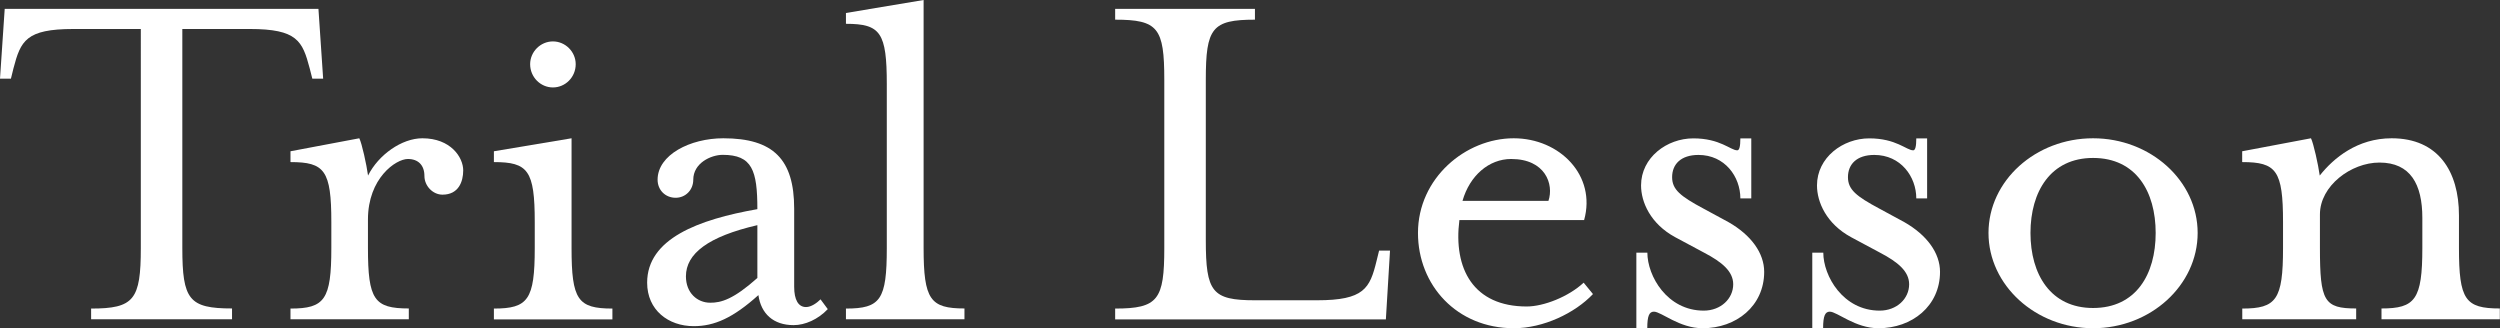
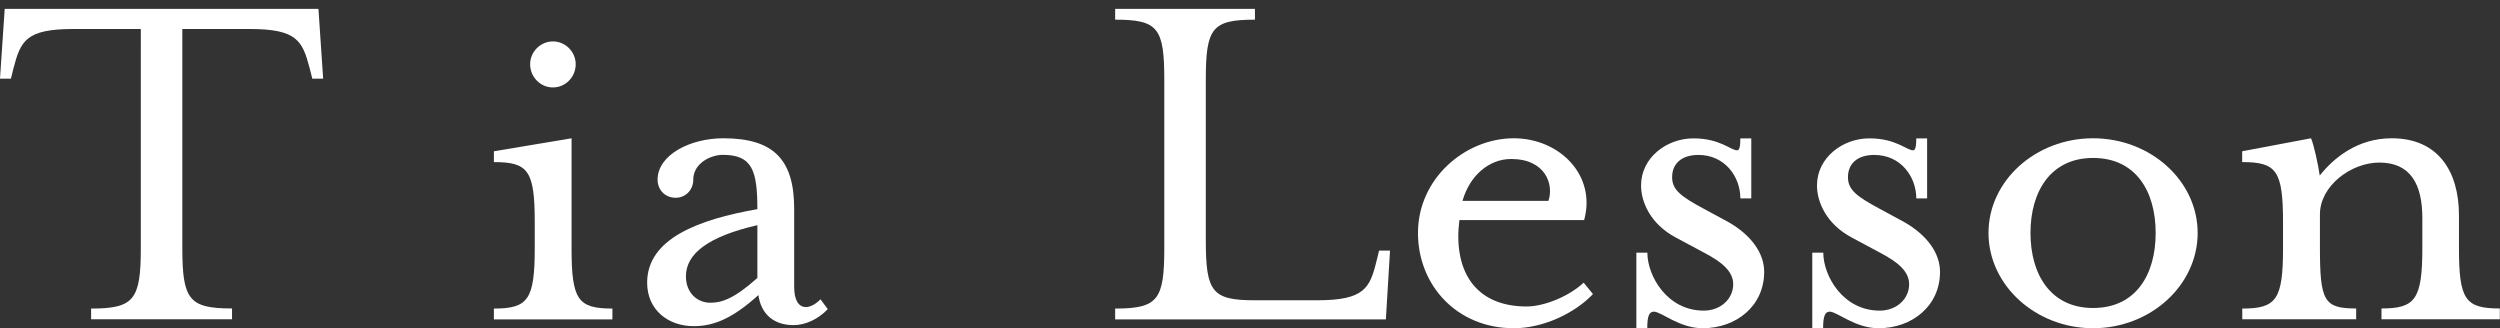
<svg xmlns="http://www.w3.org/2000/svg" version="1.1" id="レイヤー_1" x="0px" y="0px" viewBox="0 0 265.59 34.87" style="enable-background:new 0 0 265.59 34.87;" xml:space="preserve">
  <rect x="0" y="0" width="265.59" height="34.87" fill="#333333" stroke="none" />
  <style type="text/css">
	.st0{fill:#FFFFFF;}
</style>
  <g>
    <path class="st0" d="M9.68,32.78c4.56,0,5.28-0.94,5.28-6.43V3.08H7.81c-5.06,0-5.61,1.26-6.38,4.18l-0.27,1.1H0l0.5-7.42h33.33   l0.5,7.42h-1.15l-0.28-1.1c-0.77-2.91-1.32-4.18-6.38-4.18h-7.15v23.26c0,5.5,0.71,6.43,5.28,6.43v1.15H9.68V32.78z" />
-     <path class="st0" d="M30.86,32.78c3.63,0,4.34-0.94,4.34-6.43v-2.75c0-5.5-0.71-6.38-4.34-6.38v-1.15l7.31-1.38   c0.28,0.55,0.77,2.8,0.93,3.96c1.1-2.2,3.58-3.96,5.77-3.96c3.02,0,4.34,2.03,4.34,3.41c0,1.21-0.5,2.58-2.2,2.58   c-1.04,0-1.92-0.94-1.92-1.98c0-1.15-0.66-1.81-1.76-1.81c-1.27,0-4.24,2.04-4.24,6.43v3.02c0,5.5,0.66,6.43,4.34,6.43v1.15H30.86   V32.78z" />
    <path class="st0" d="M52.47,32.78c3.63,0,4.34-0.94,4.34-6.43v-2.75c0-5.5-0.71-6.38-4.34-6.38v-1.15l8.25-1.38v11.66   c0,5.5,0.66,6.43,4.34,6.43v1.15H52.47V32.78z M56.32,6.82c0-1.32,1.1-2.42,2.42-2.42c1.32,0,2.42,1.1,2.42,2.42   c0,1.38-1.1,2.47-2.42,2.47C57.42,9.29,56.32,8.19,56.32,6.82z" />
    <path class="st0" d="M68.75,30.03c0-4.67,5.44-6.71,11.71-7.81c0-4.12-0.55-5.77-3.68-5.77c-1.26,0-3.13,0.88-3.13,2.64   c0,1.1-0.83,1.92-1.87,1.92c-1.1,0-1.92-0.82-1.92-1.92c0-2.64,3.46-4.4,6.98-4.4c5.33,0,7.53,2.25,7.53,7.48v8.3   c0,1.38,0.44,2.15,1.26,2.15c0.55,0,1.16-0.44,1.54-0.82l0.77,1.04c-1.04,1.1-2.42,1.7-3.63,1.7c-2.15,0-3.46-1.21-3.74-3.19   c-2.69,2.42-4.67,3.3-6.87,3.3C71,34.65,68.75,32.94,68.75,30.03z M80.46,29.53v-5.61c-5.22,1.21-7.59,3.02-7.59,5.44   c0,1.76,1.21,2.8,2.58,2.8C76.61,32.17,77.93,31.79,80.46,29.53z" />
-     <path class="st0" d="M89.87,32.78c3.68,0,4.34-0.94,4.34-6.43V8.96c0-5.5-0.66-6.43-4.34-6.43V1.38L98.12,0v26.34   c0,5.5,0.71,6.43,4.34,6.43v1.15H89.87V32.78z" />
    <path class="st0" d="M118.47,32.78c4.56,0,5.22-0.94,5.22-6.43V8.47c0-5.5-0.66-6.38-5.22-6.38V0.94h14.85v1.15   c-4.56,0-5.22,0.88-5.22,6.38v17.05c0,5.5,0.66,6.38,5.22,6.38h6.6c5,0,5.61-1.27,6.32-4.18l0.27-1.1h1.16l-0.44,7.31h-28.76V32.78   z" />
    <path class="st0" d="M150.64,24.75c0-5.83,5.06-10.06,10.17-10.06c4.89,0,8.8,3.96,7.48,8.69h-13.25   c-0.66,5.17,1.49,9.18,7.15,9.18c1.81,0,4.45-1.04,6.05-2.53l0.99,1.21c-1.92,2.03-5.28,3.63-8.41,3.63   C154.77,34.87,150.64,30.3,150.64,24.75z M164.5,21.34c0.6-1.76-0.33-4.45-3.96-4.45c-2.36,0-4.4,1.76-5.17,4.45H164.5z" />
    <path class="st0" d="M173.85,26.84h1.16c0,2.47,2.09,6.16,5.99,6.16c1.81,0,3.13-1.27,3.13-2.8c0-1.38-1.21-2.37-3.08-3.35   l-3.08-1.65c-2.64-1.43-3.63-3.74-3.63-5.5c0-2.97,2.75-5,5.55-5c2.86,0,3.96,1.27,4.67,1.27c0.22,0,0.33-0.39,0.33-1.27h1.16v6.38   h-1.16c0-2.31-1.65-4.62-4.45-4.62c-1.87,0-2.8,0.99-2.8,2.36c0,1.32,0.88,2.03,3.35,3.35l2.64,1.43c2.42,1.38,3.79,3.3,3.79,5.28   c0,3.63-2.97,5.99-6.54,5.99c-2.47,0-4.4-1.76-5.17-1.76c-0.5,0-0.71,0.44-0.71,1.76h-1.16V26.84z" />
    <path class="st0" d="M192.55,26.84h1.15c0,2.47,2.09,6.16,5.99,6.16c1.82,0,3.13-1.27,3.13-2.8c0-1.38-1.21-2.37-3.08-3.35   l-3.08-1.65c-2.64-1.43-3.63-3.74-3.63-5.5c0-2.97,2.75-5,5.55-5c2.86,0,3.96,1.27,4.67,1.27c0.22,0,0.33-0.39,0.33-1.27h1.15v6.38   h-1.15c0-2.31-1.65-4.62-4.46-4.62c-1.87,0-2.8,0.99-2.8,2.36c0,1.32,0.88,2.03,3.35,3.35l2.64,1.43c2.42,1.38,3.79,3.3,3.79,5.28   c0,3.63-2.97,5.99-6.54,5.99c-2.47,0-4.4-1.76-5.17-1.76c-0.49,0-0.71,0.44-0.71,1.76h-1.15V26.84z" />
    <path class="st0" d="M211.25,24.75c0-5.55,5-10.06,11.11-10.06c6.1,0,11.11,4.51,11.11,10.06c0,5.55-5,10.12-11.11,10.12   C216.26,34.87,211.25,30.3,211.25,24.75z M229.01,24.75c0-4.4-2.09-7.97-6.65-7.97c-4.51,0-6.65,3.57-6.65,7.97   s2.14,7.97,6.65,7.97C226.92,32.72,229.01,29.15,229.01,24.75z" />
    <path class="st0" d="M238.2,32.78c3.63,0,4.34-0.94,4.34-6.43v-2.75c0-5.5-0.71-6.38-4.34-6.38v-1.15l7.31-1.38   c0.27,0.55,0.77,2.8,0.93,3.96c1.48-1.87,4.01-3.96,7.64-3.96c4.95,0,7.15,3.52,7.15,8.19v3.46c0,5.5,0.66,6.43,4.34,6.43v1.15H253   v-1.15c3.57,0,4.34-0.94,4.34-6.43v-3.19c0-3.57-1.26-5.88-4.56-5.88c-3.02,0-6.32,2.48-6.32,5.5v3.57c0,5.66,0.44,6.43,3.85,6.43   v1.15h-12.1V32.78z" />
  </g>
</svg>